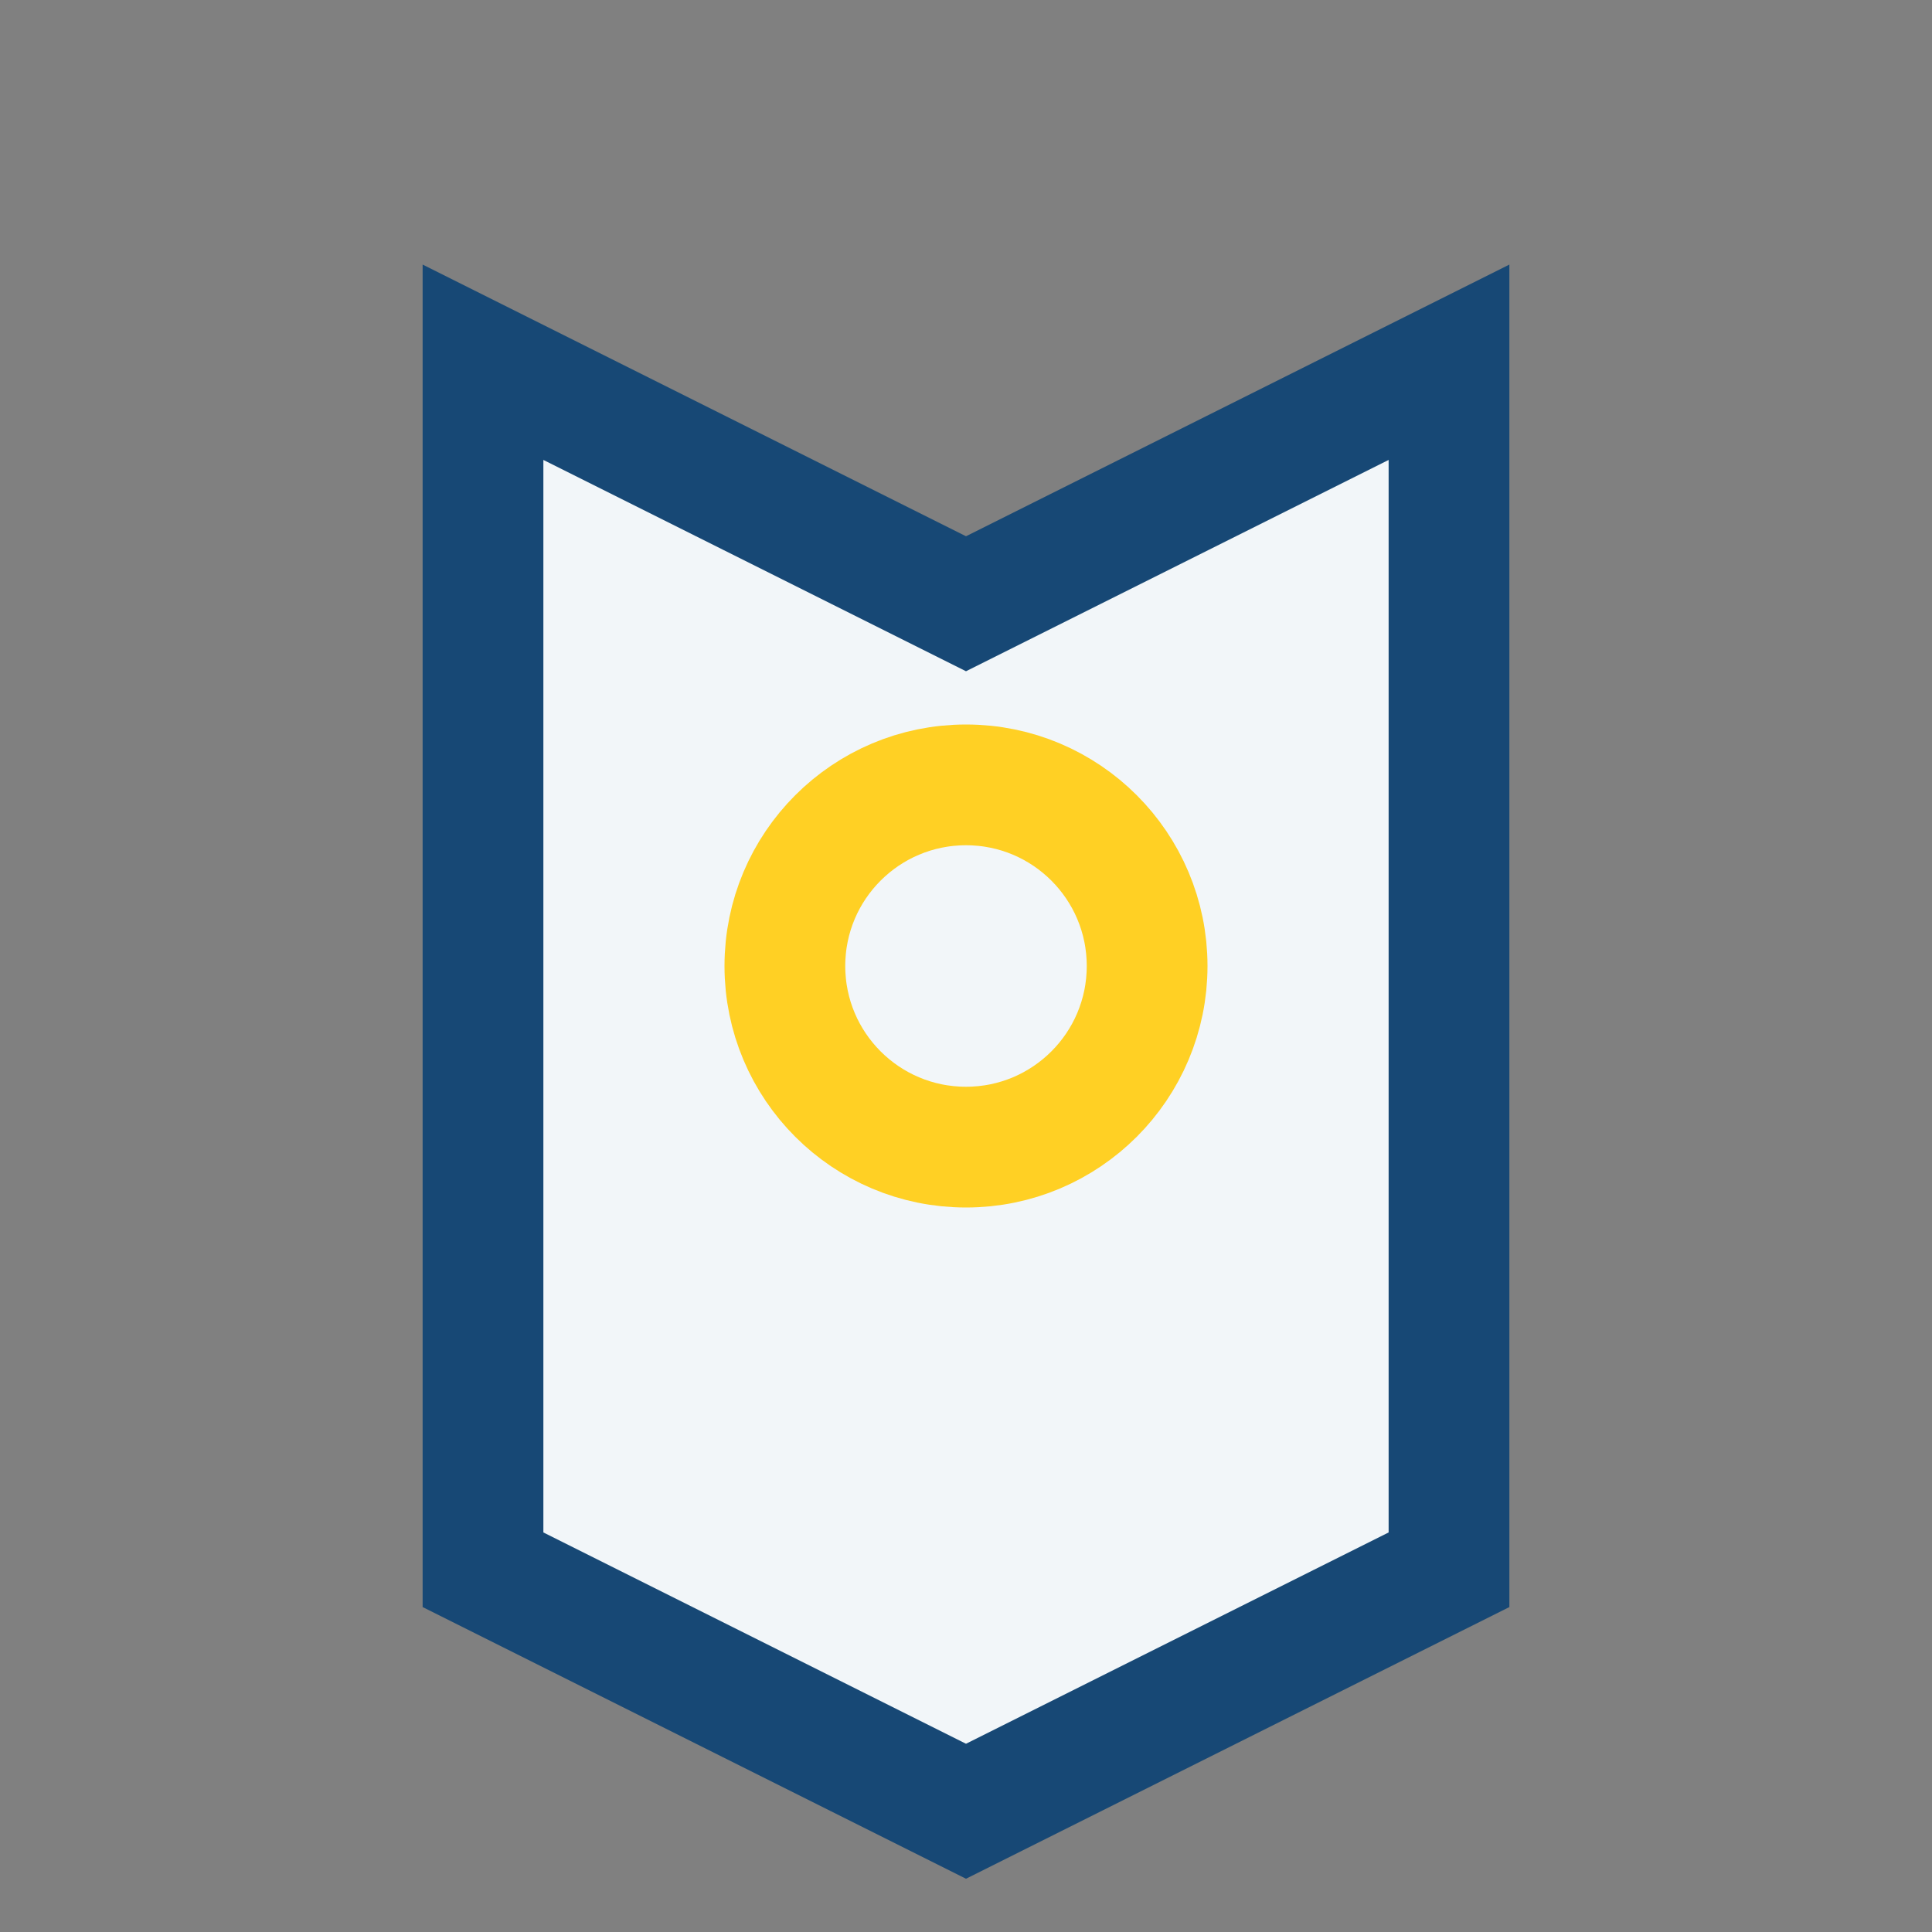
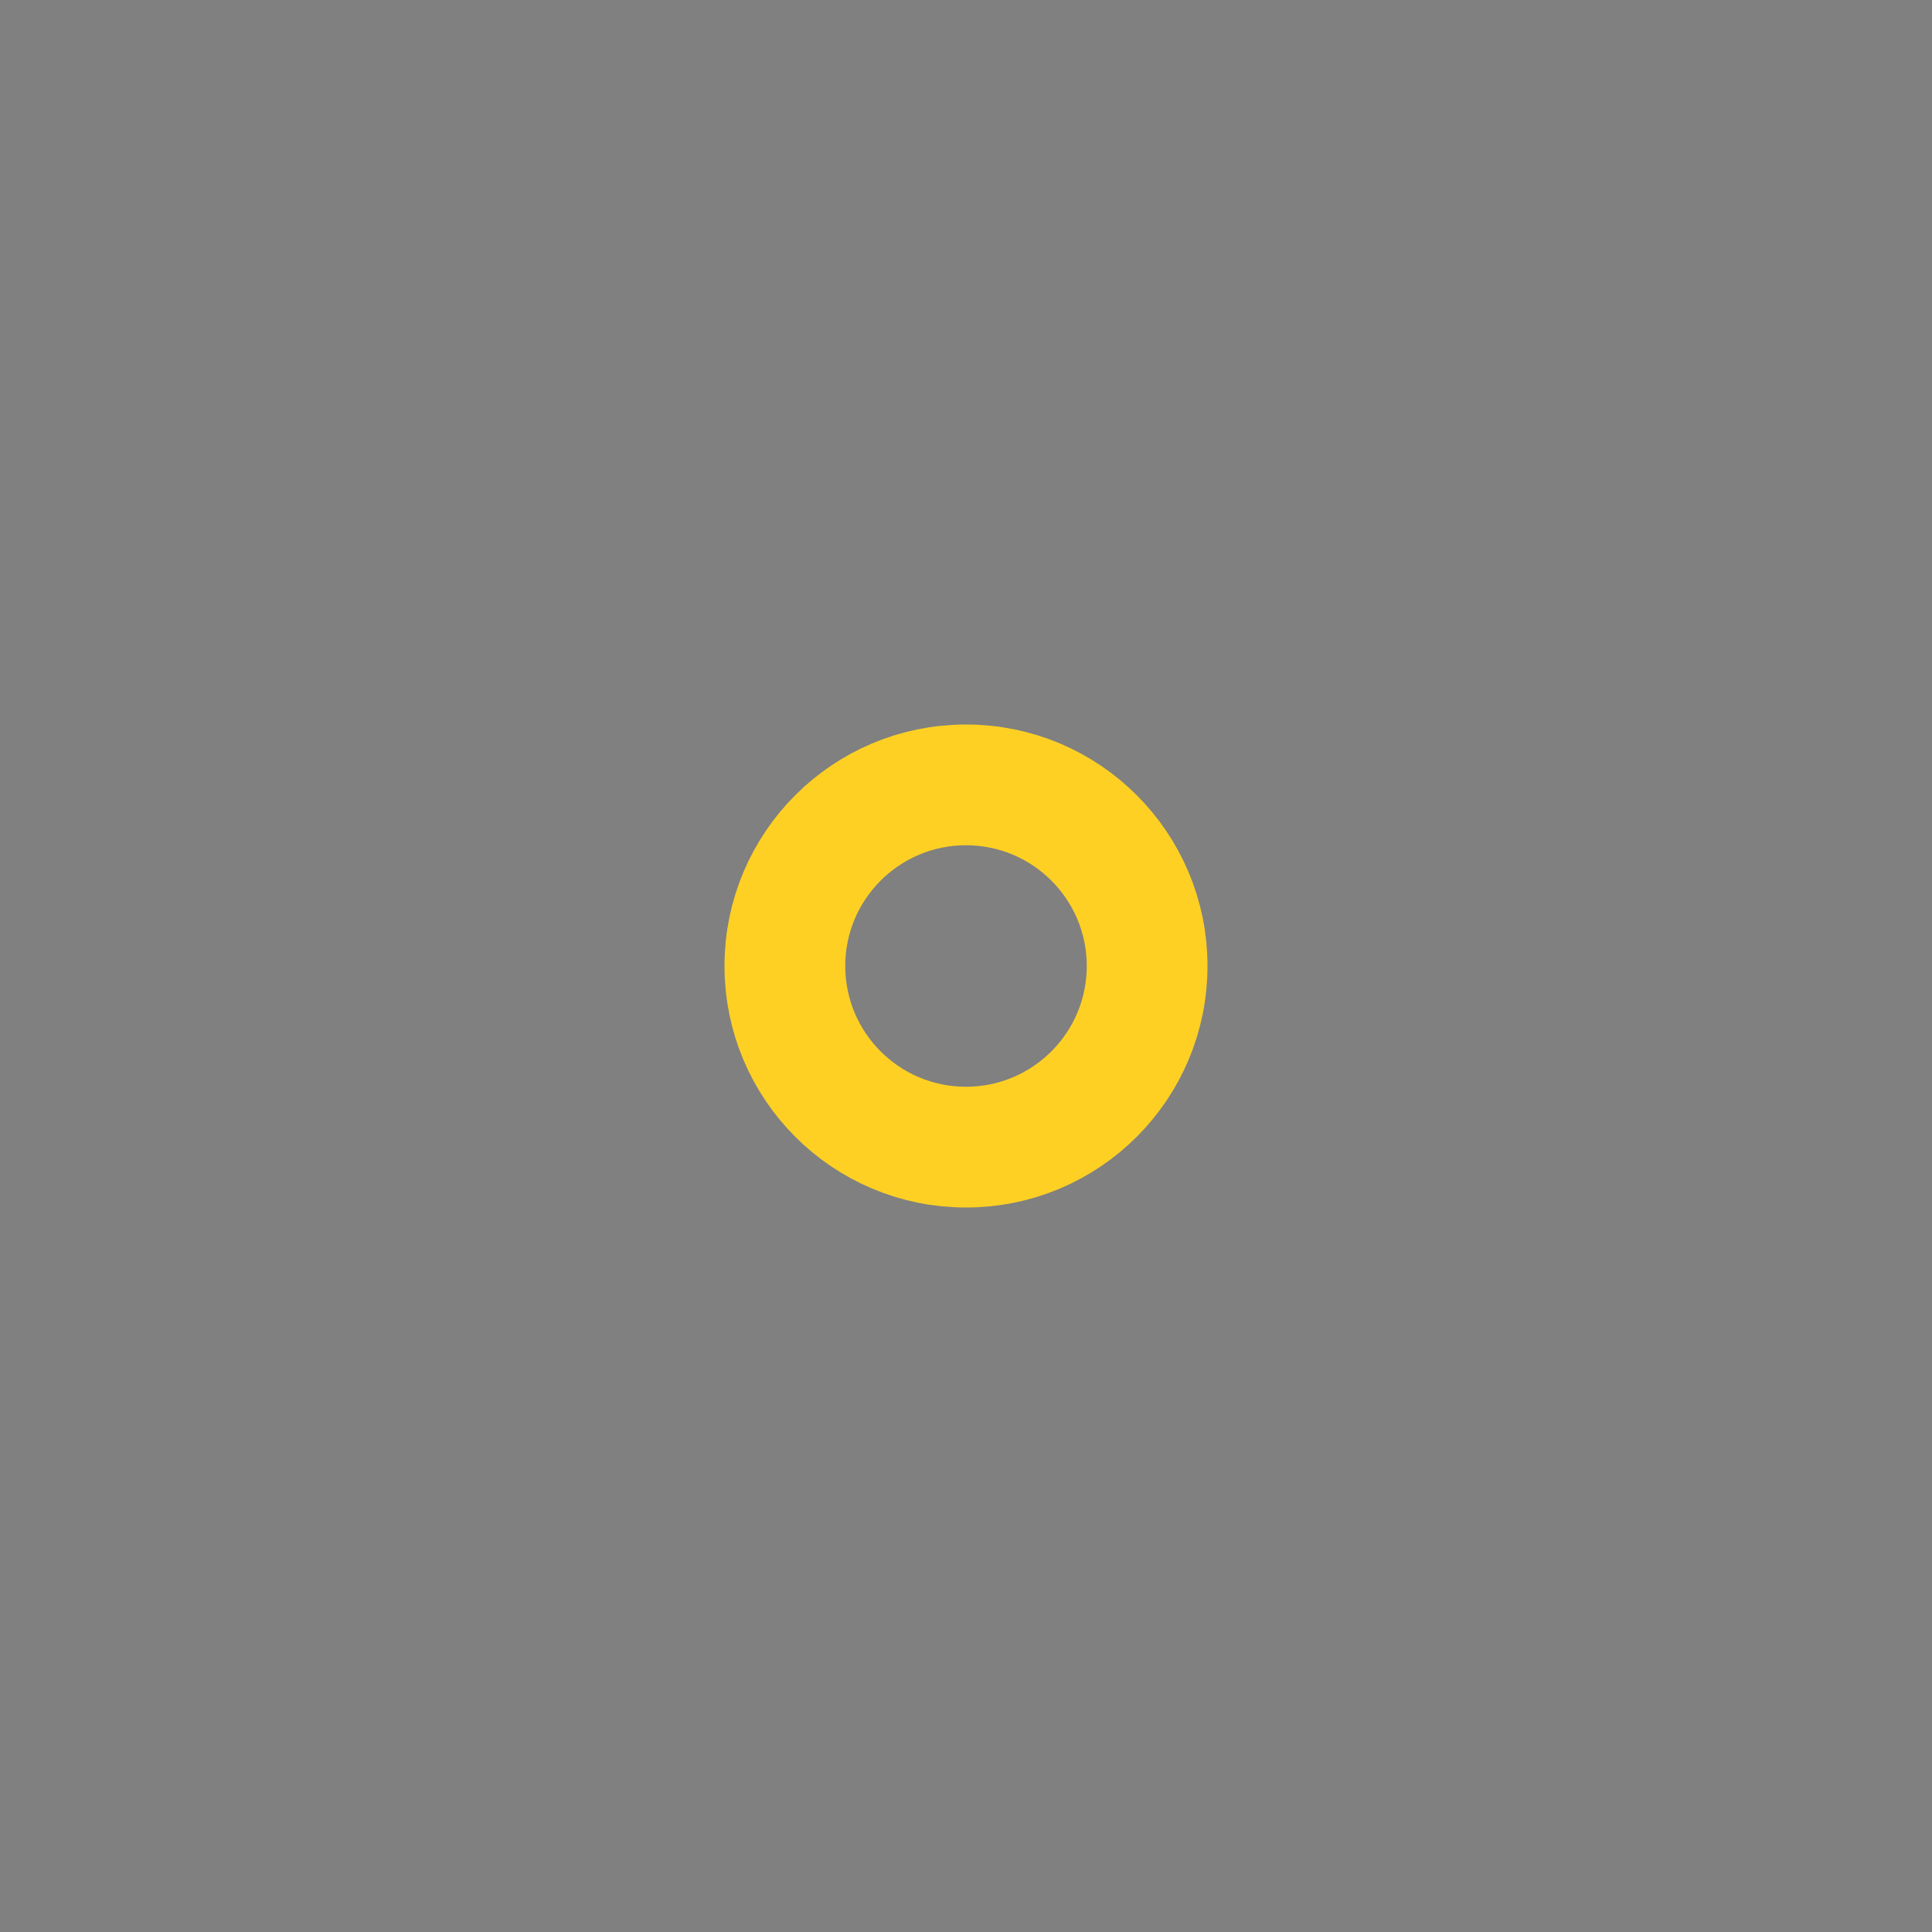
<svg xmlns="http://www.w3.org/2000/svg" width="32" height="32" viewBox="0 0 32 32">
  <rect x="0" y="0" width="32" height="32" fill="#808080" stroke="none" />
-   <path d="M8 6l8 4 8-4v20l-8 4-8-4z" fill="#F2F6F9" stroke="#174875" stroke-width="2" />
  <circle cx="16" cy="16" r="3" fill="none" stroke="#FFD024" stroke-width="2" />
</svg>